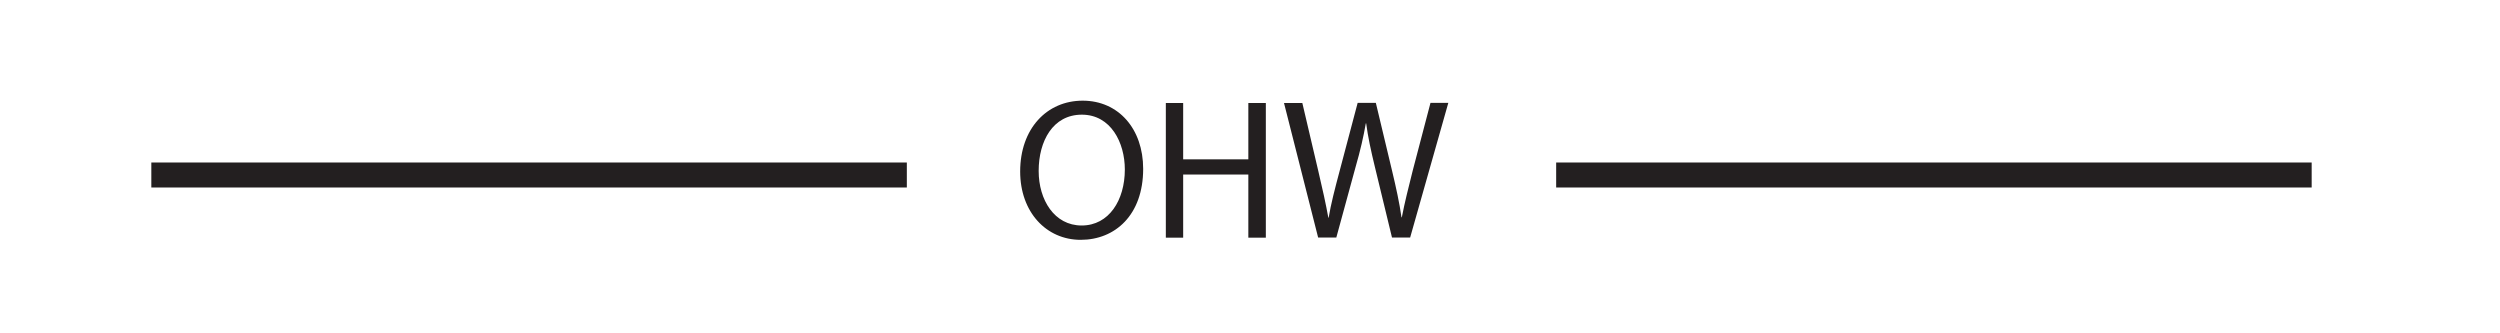
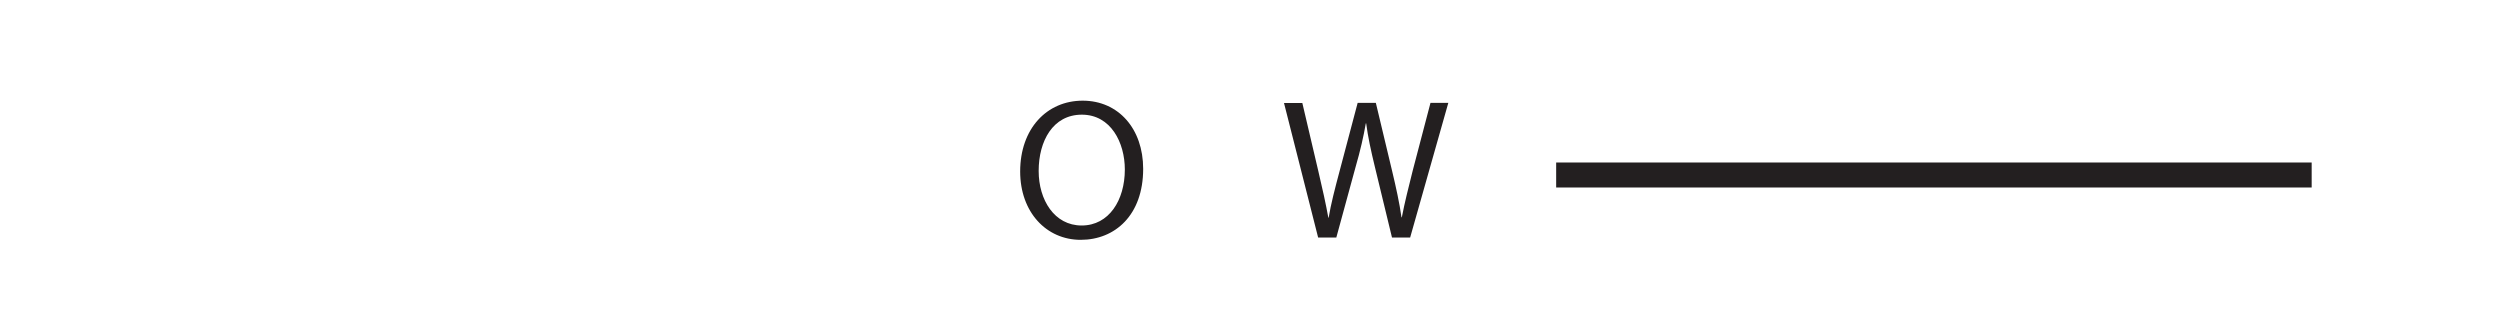
<svg xmlns="http://www.w3.org/2000/svg" id="b" viewBox="0 0 150 20">
-   <line x1="54.41" y1="10.5" x2="9.08" y2="10.5" style="fill:none; stroke:#231f20; stroke-width:1.5px;" />
  <line x1="138.7" y1="10.5" x2="93.37" y2="10.5" style="fill:none; stroke:#231f20; stroke-width:1.5px;" />
  <path d="m68.59,10.13c0,2.78-1.69,4.26-3.75,4.26s-3.63-1.66-3.63-4.1c0-2.57,1.6-4.25,3.75-4.25s3.63,1.69,3.63,4.09Zm-6.27.13c0,1.73.94,3.27,2.58,3.27s2.59-1.52,2.59-3.36c0-1.61-.84-3.29-2.58-3.29s-2.59,1.59-2.59,3.37Z" style="fill:#231f20; stroke-width:0px;" />
-   <path d="m70.99,6.18v3.38h3.91v-3.38h1.05v8.08h-1.05v-3.79h-3.91v3.79h-1.04V6.18h1.04Z" style="fill:#231f20; stroke-width:0px;" />
  <path d="m79.09,14.26l-2.05-8.08h1.1l.96,4.09c.24,1.01.46,2.01.6,2.79h.02c.13-.8.38-1.76.66-2.81l1.08-4.08h1.09l.98,4.1c.23.96.44,1.92.56,2.77h.02c.17-.89.4-1.79.65-2.79l1.07-4.08h1.07l-2.29,8.08h-1.09l-1.02-4.21c-.25-1.03-.42-1.82-.53-2.64h-.02c-.14.8-.32,1.6-.62,2.64l-1.15,4.21h-1.09Z" style="fill:#231f20; stroke-width:0px;" />
</svg>